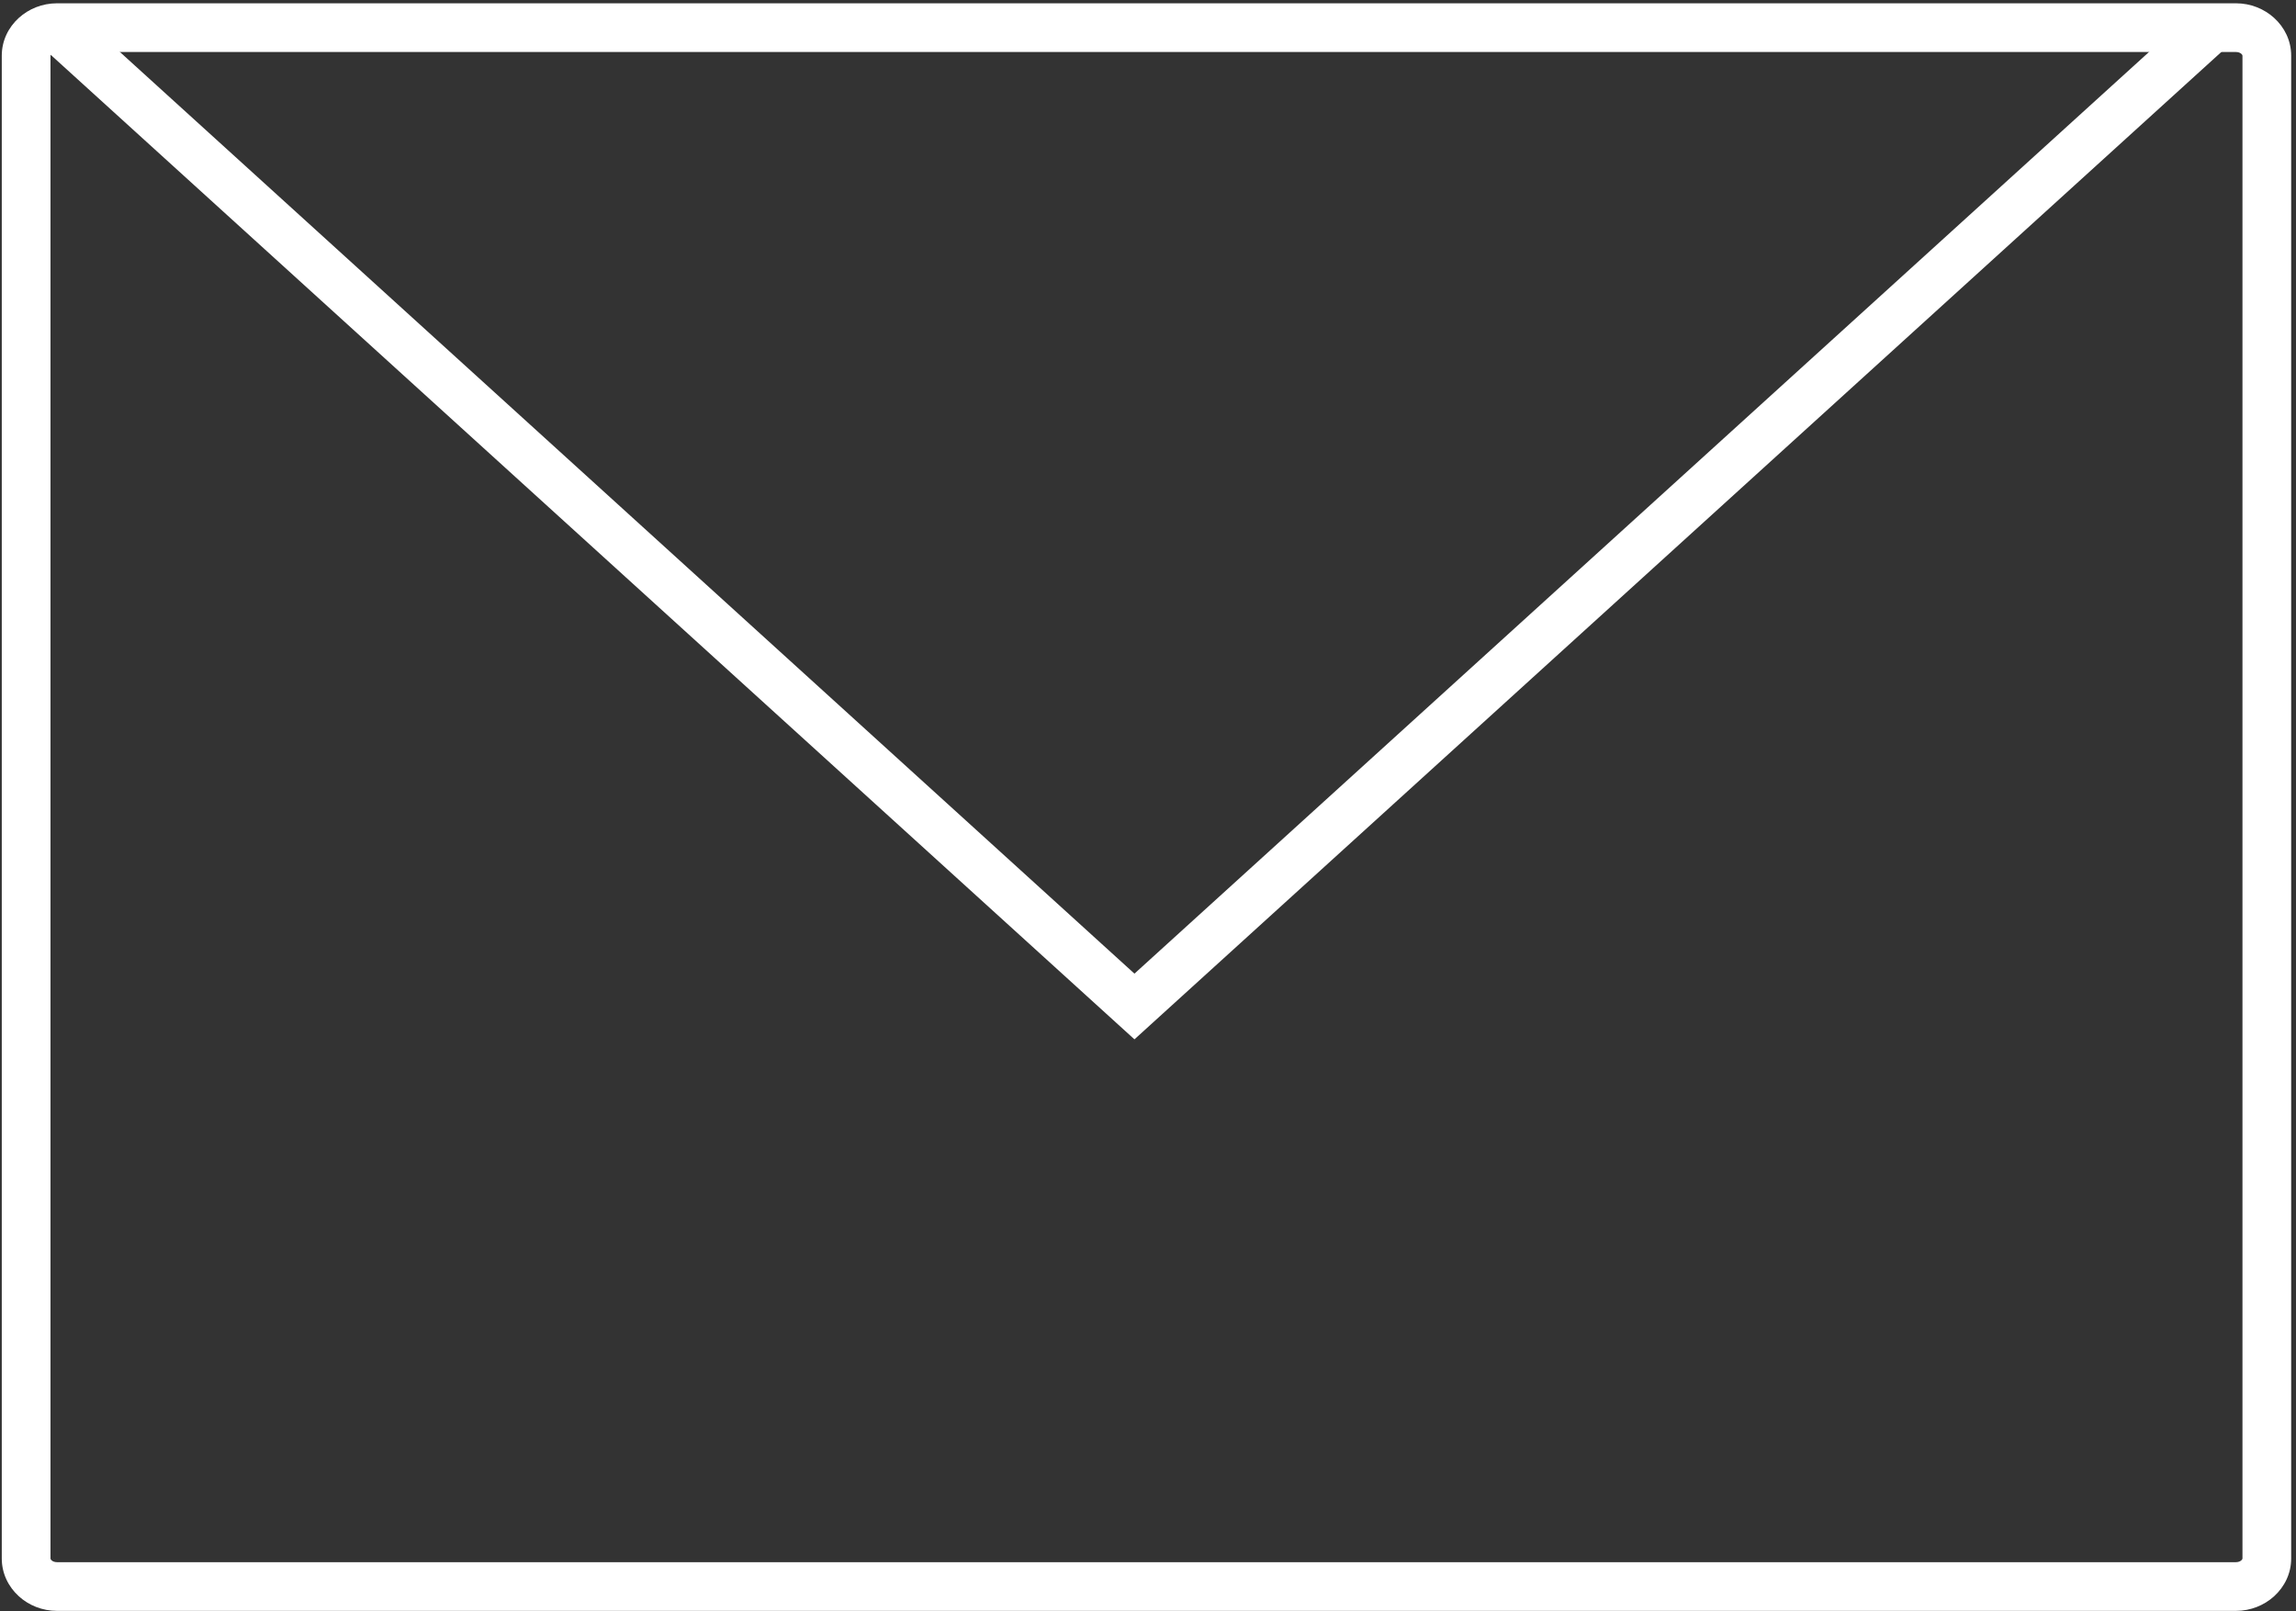
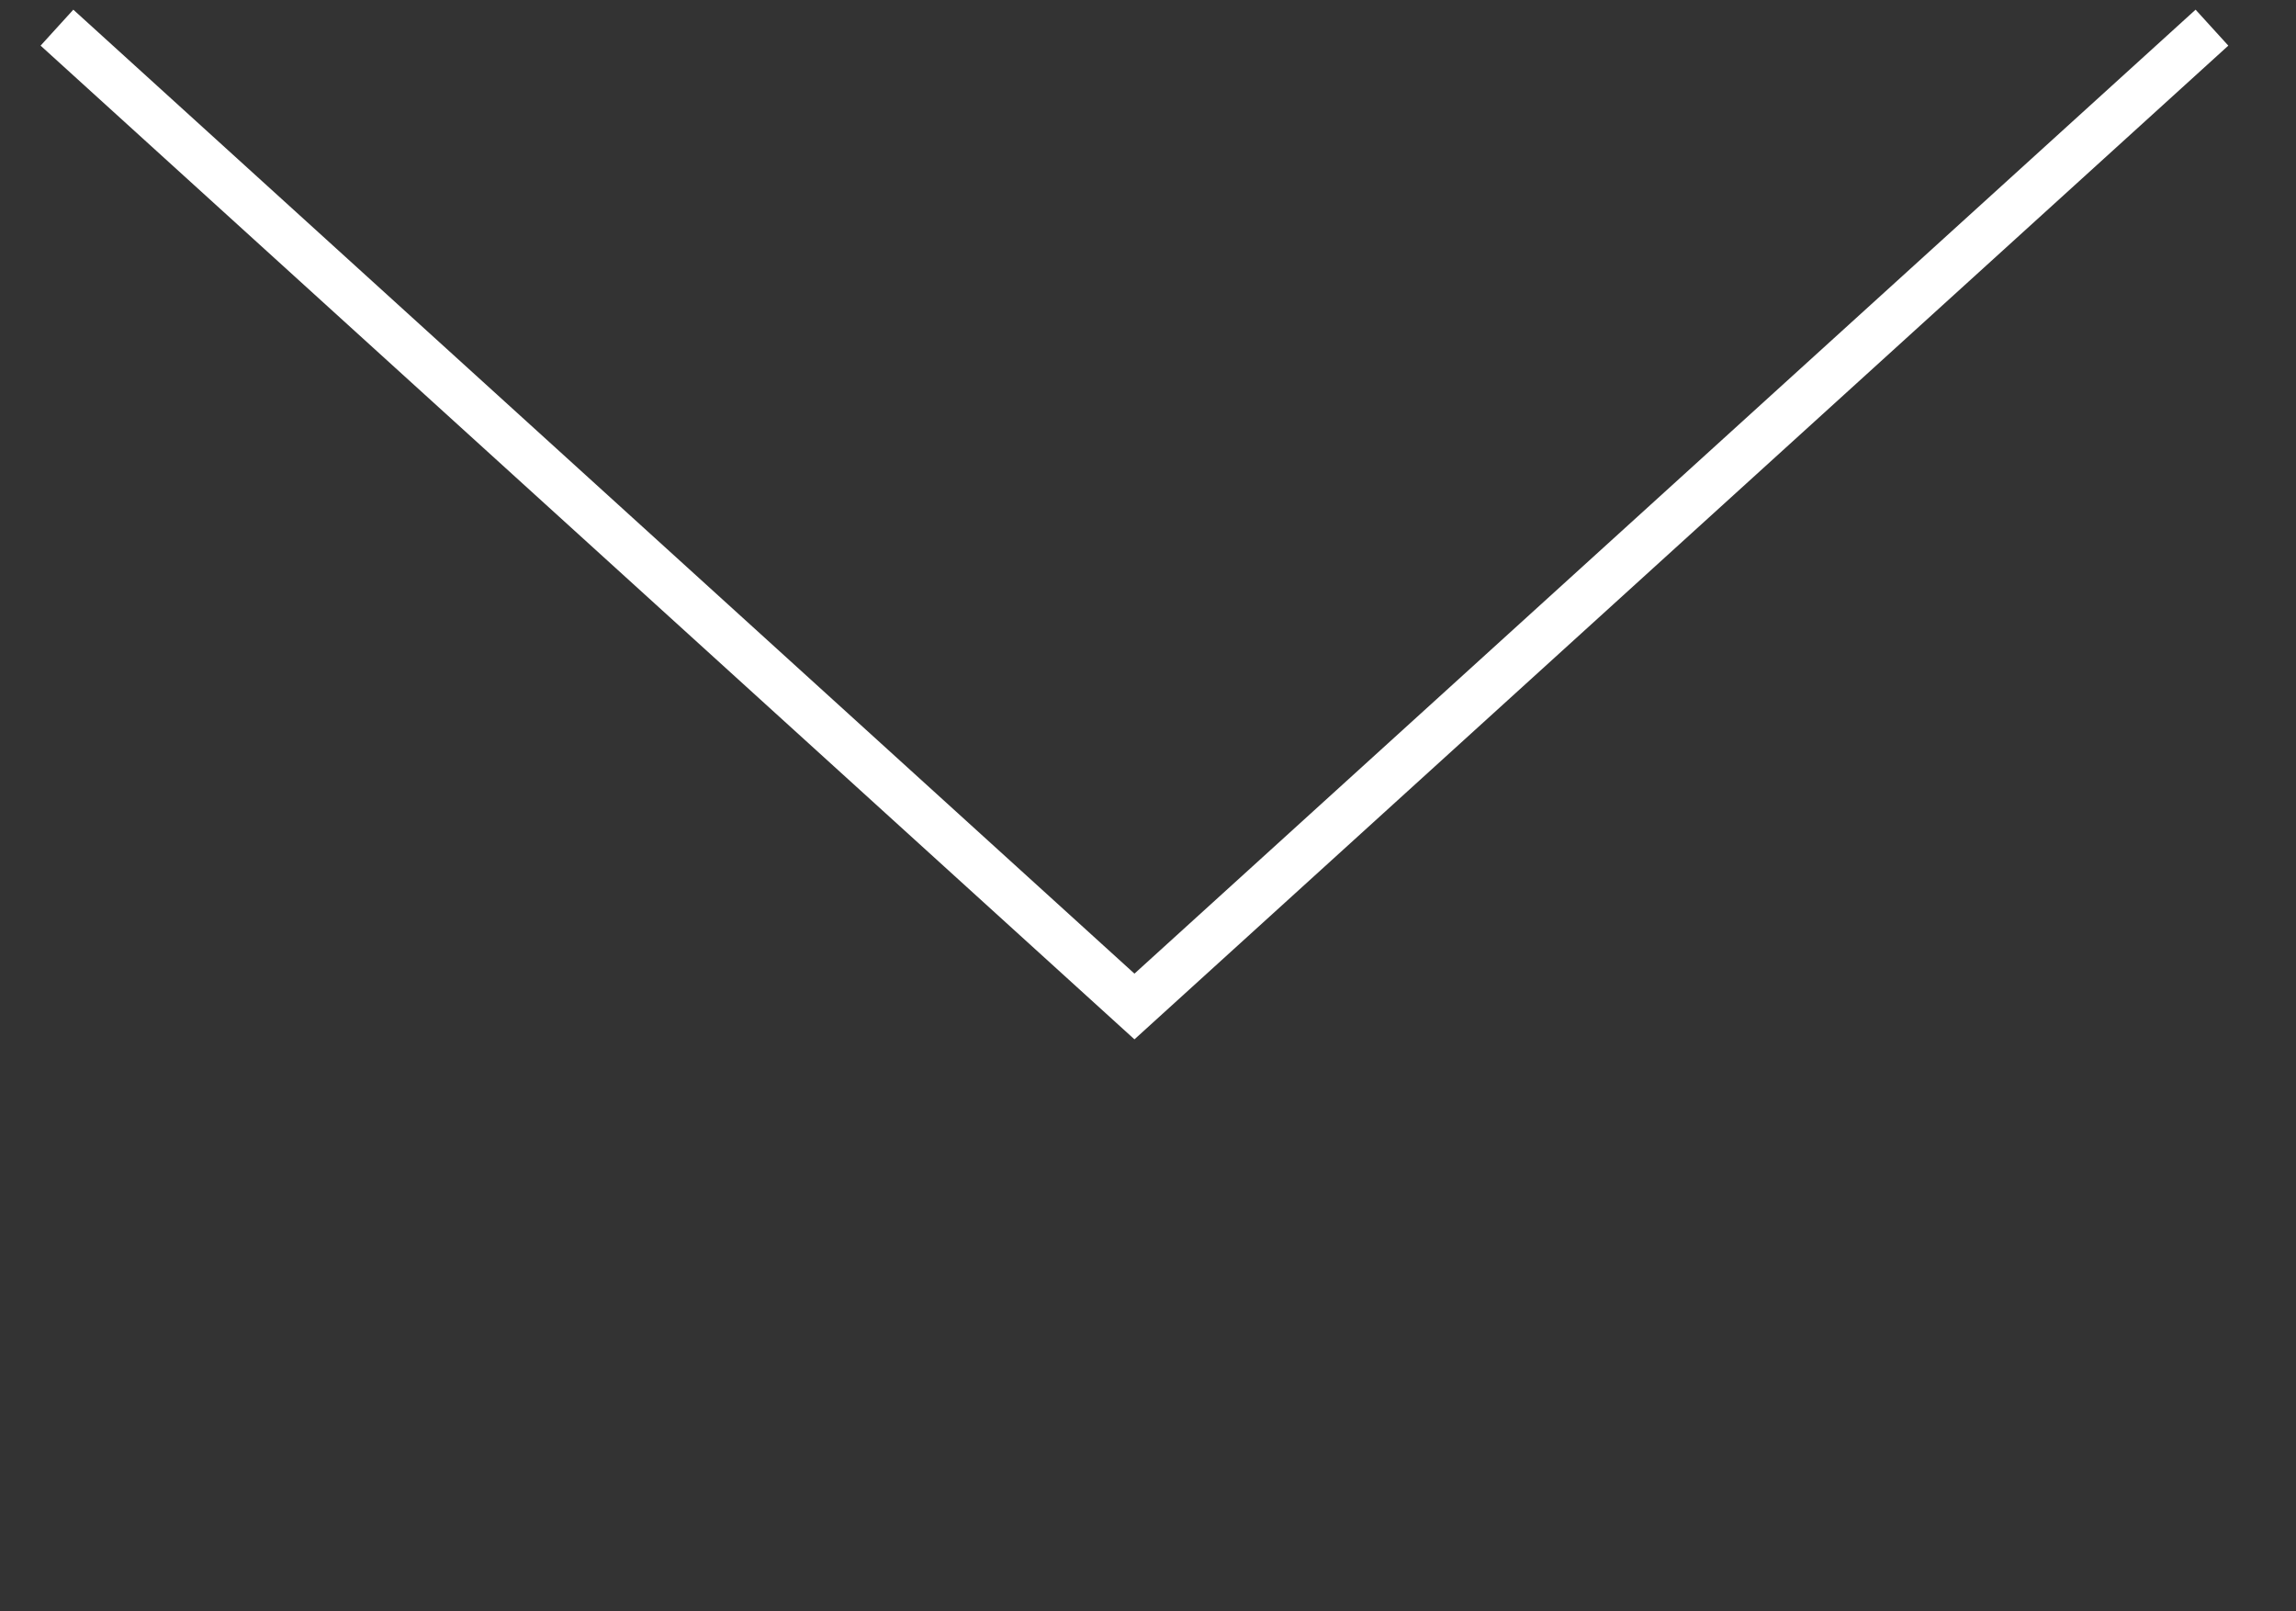
<svg xmlns="http://www.w3.org/2000/svg" width="100%" height="100%" viewBox="0 0 362 254" version="1.1" xml:space="preserve" style="fill-rule:evenodd;clip-rule:evenodd;stroke-linejoin:round;stroke-miterlimit:2;">
  <rect x="0" y="0" width="362" height="254" fill="#333333" stroke="none" />
  <g>
-     <path d="M8.98,0.52L352.54,0.52C354.859,0.52 356.988,1.404 358.55,2.823C360.21,4.331 361.24,6.437 361.24,8.775L361.24,245.706C361.24,248.042 360.208,250.15 358.549,251.656C356.986,253.077 354.855,253.96 352.54,253.96L8.98,253.96C6.665,253.96 4.533,253.079 2.968,251.657C1.312,250.152 0.28,248.046 0.28,245.706L0.28,8.775C0.28,6.434 1.309,4.329 2.967,2.822C4.53,1.401 6.661,0.52 8.98,0.52ZM352.54,8.2L8.98,8.2C8.626,8.2 8.325,8.312 8.127,8.492C8.024,8.585 7.96,8.688 7.96,8.775L7.96,245.706C7.96,245.79 8.025,245.893 8.128,245.987C8.328,246.168 8.628,246.281 8.98,246.281L352.54,246.281C352.889,246.281 353.189,246.167 353.389,245.986C353.494,245.891 353.56,245.789 353.56,245.706L353.56,8.775C353.56,8.69 353.495,8.587 353.39,8.493C353.192,8.312 352.892,8.2 352.54,8.2Z" style="fill:white;fill-rule:nonzero;" />
    <path d="M11.56,1.525L178.864,153.498L346.168,1.525L351.329,7.195L181.444,161.512L178.865,163.856L176.284,161.512L6.4,7.195L11.56,1.525Z" style="fill:white;fill-rule:nonzero;" />
  </g>
</svg>